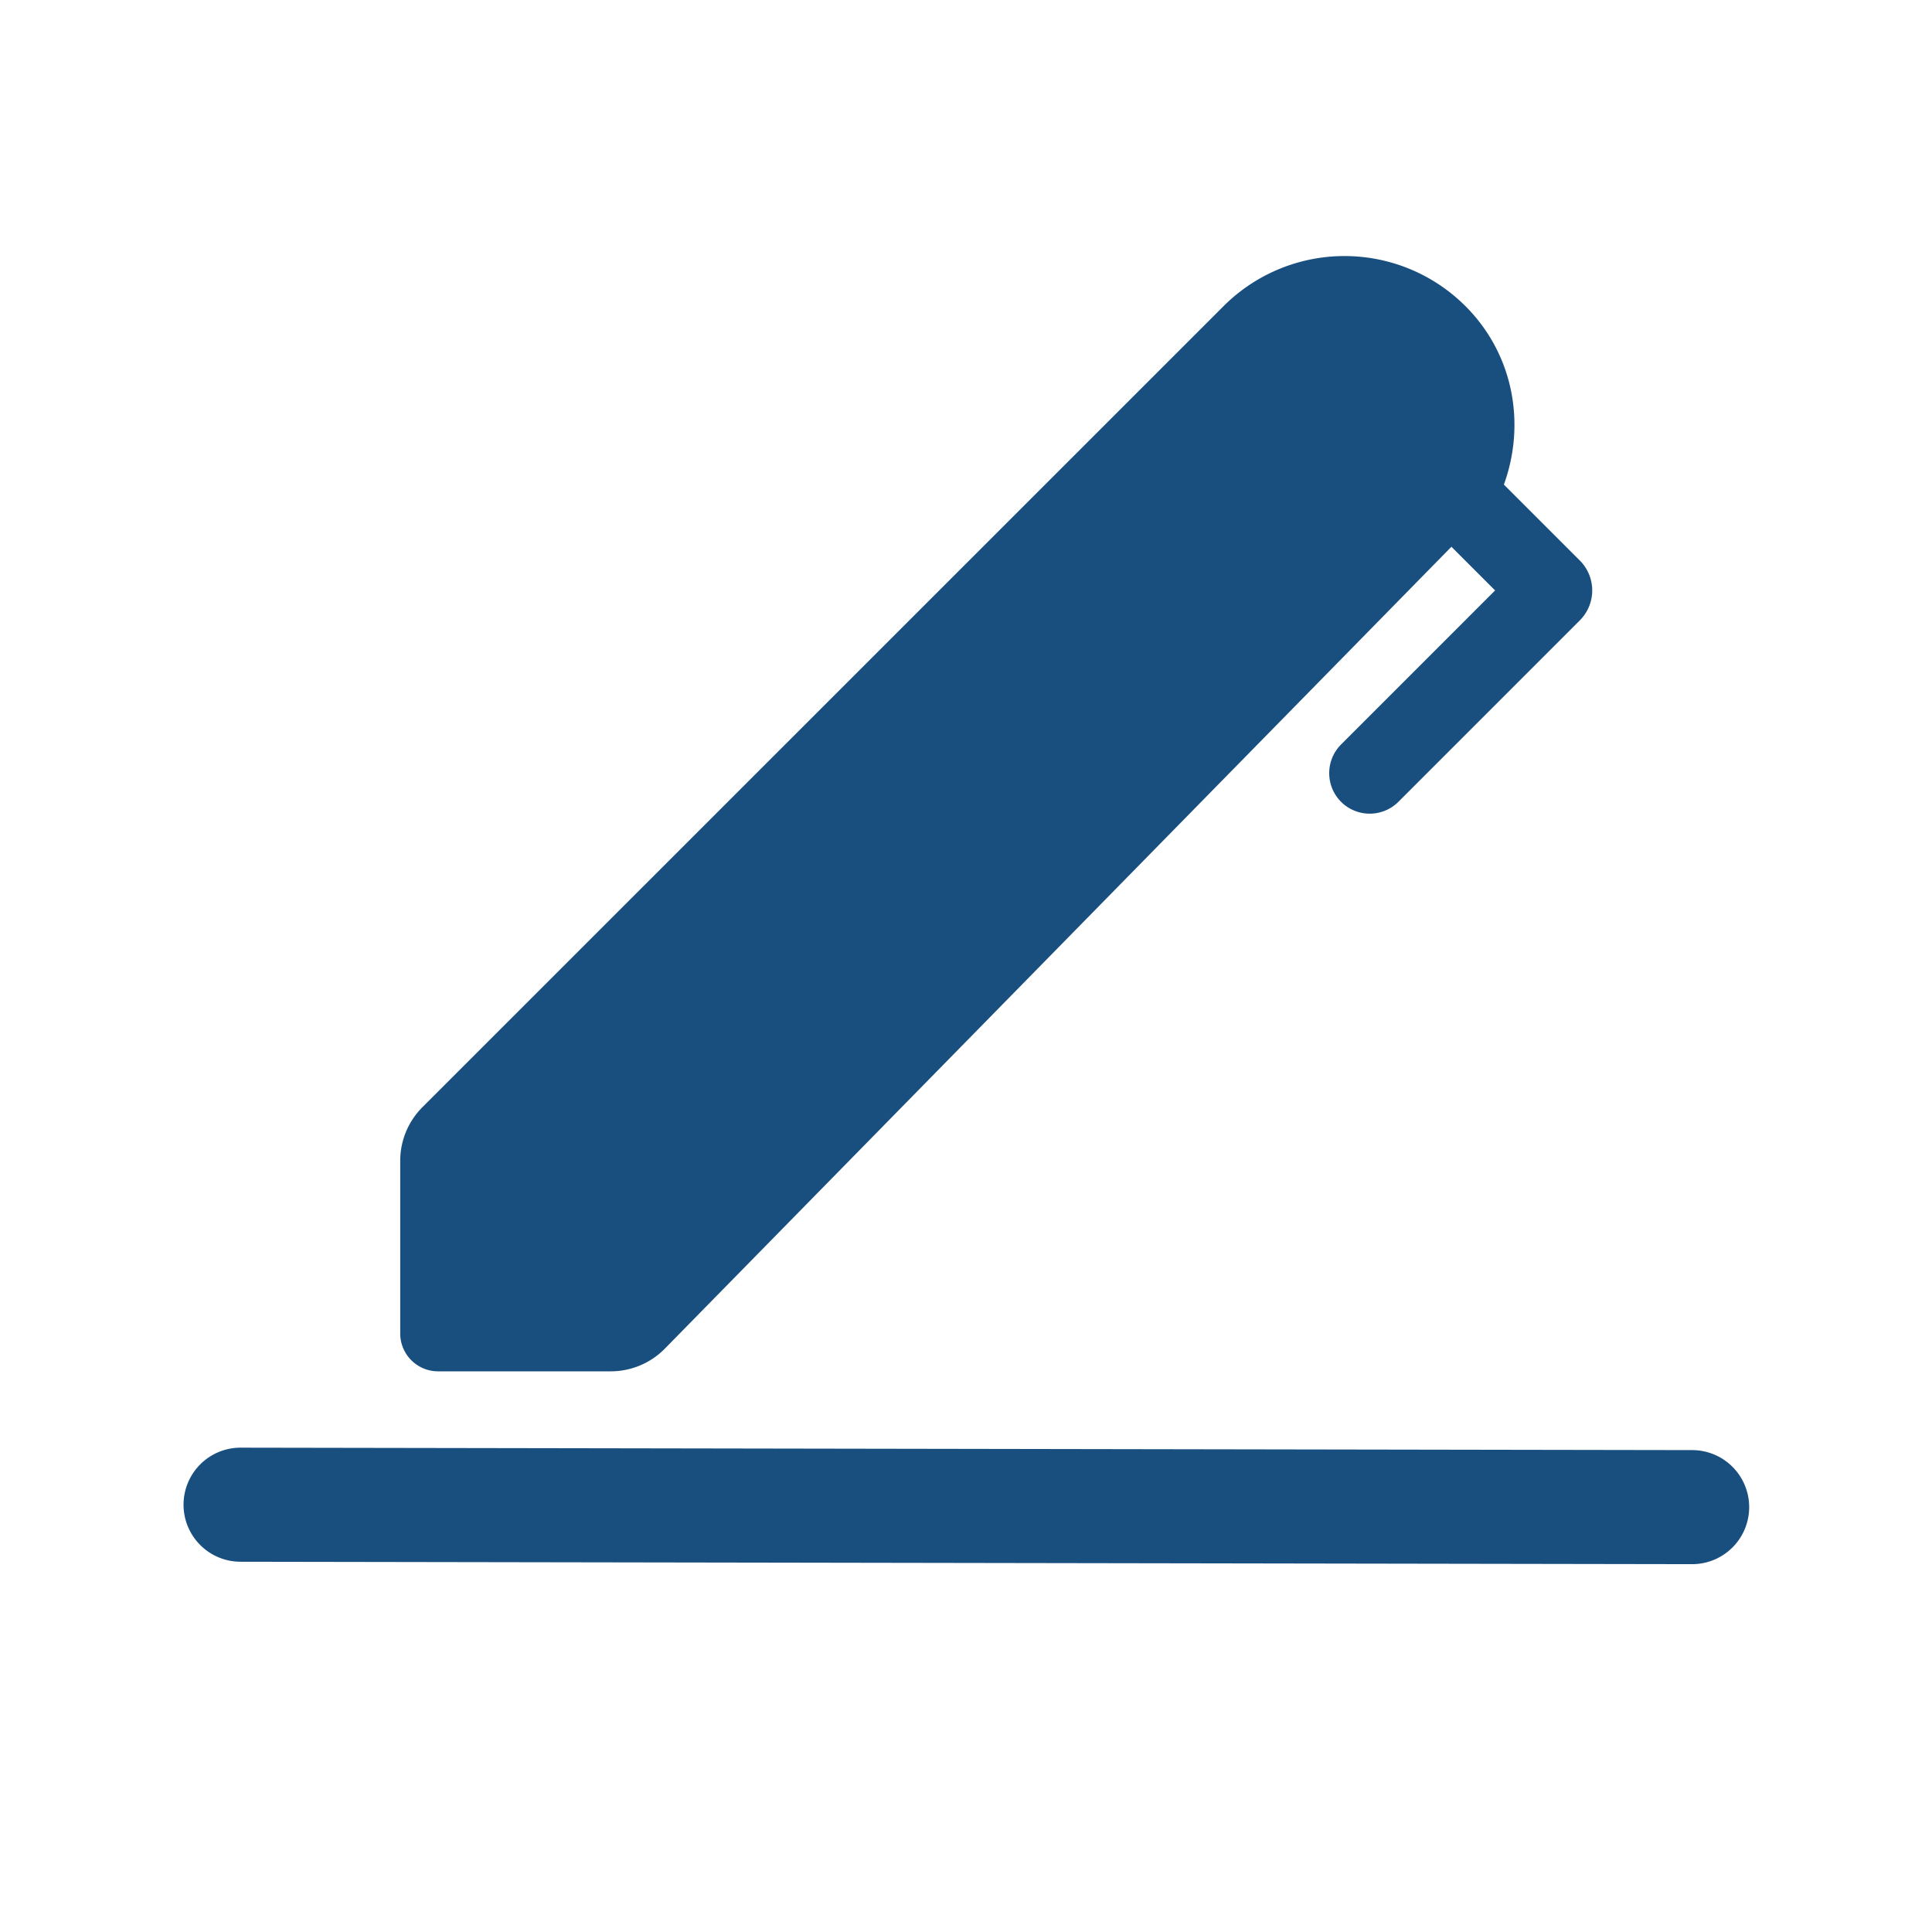
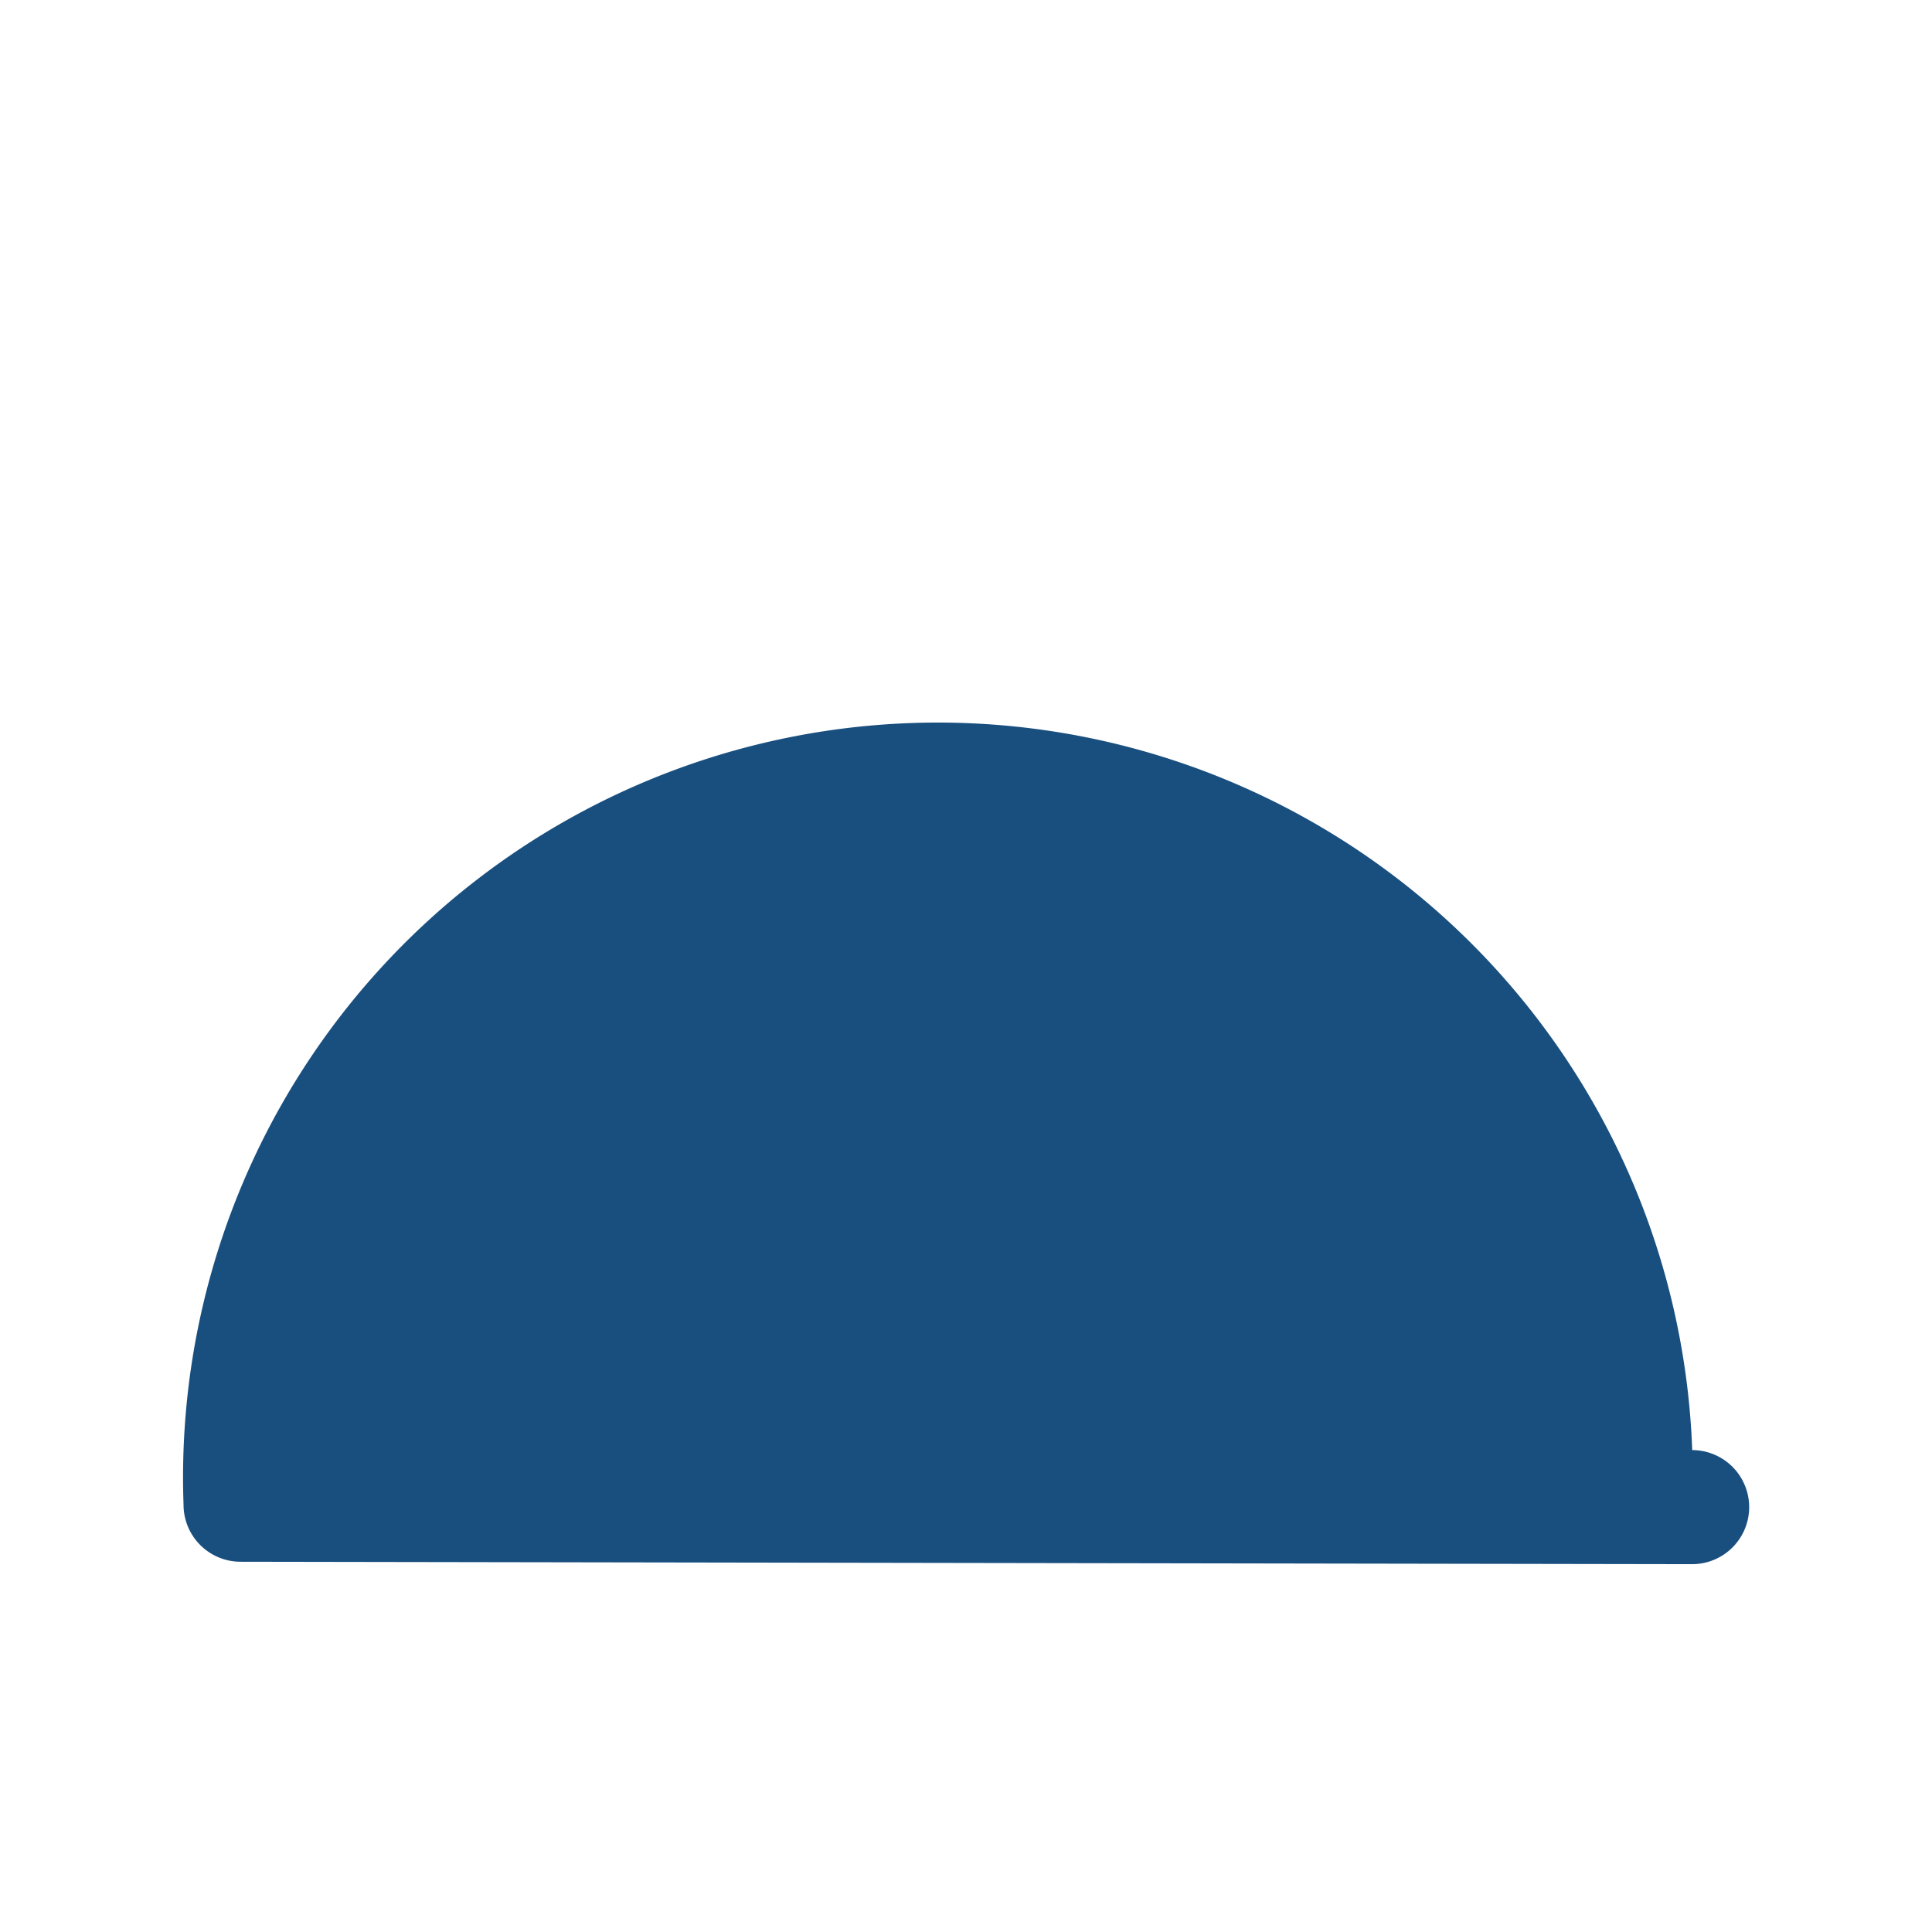
<svg xmlns="http://www.w3.org/2000/svg" id="Lager_1" data-name="Lager 1" viewBox="0 0 1000 1000">
  <defs>
    <style>.cls-1{fill:#194f7f;}</style>
  </defs>
-   <path class="cls-1" d="M226.77,709.8h89.34a39.27,39.27,0,0,0,27.77-11.5L751.26,283l22.61,22.61-79.74,79.74a21,21,0,0,0,0,29.67h0a21,21,0,0,0,29.67,0L818,320.81a21.91,21.91,0,0,0,0-30.4l-39.59-39.59c11.36-31.25,5.16-67.3-19.88-92.35a88.54,88.54,0,0,0-125.23,0L218.65,573.07a39.27,39.27,0,0,0-11.5,27.77v89.34A19.61,19.61,0,0,0,226.77,709.8Z" />
-   <path class="cls-1" d="M875.89,750.57l-751.33-1.26A29.52,29.52,0,0,0,95,778.83h0a29.53,29.53,0,0,0,29.52,29.53l751.33,1.25a29.52,29.52,0,0,0,29.52-29.52h0A29.52,29.52,0,0,0,875.89,750.57Z" />
+   <path class="cls-1" d="M875.89,750.57A29.52,29.52,0,0,0,95,778.83h0a29.53,29.53,0,0,0,29.52,29.53l751.33,1.25a29.52,29.52,0,0,0,29.52-29.52h0A29.52,29.52,0,0,0,875.89,750.57Z" />
</svg>